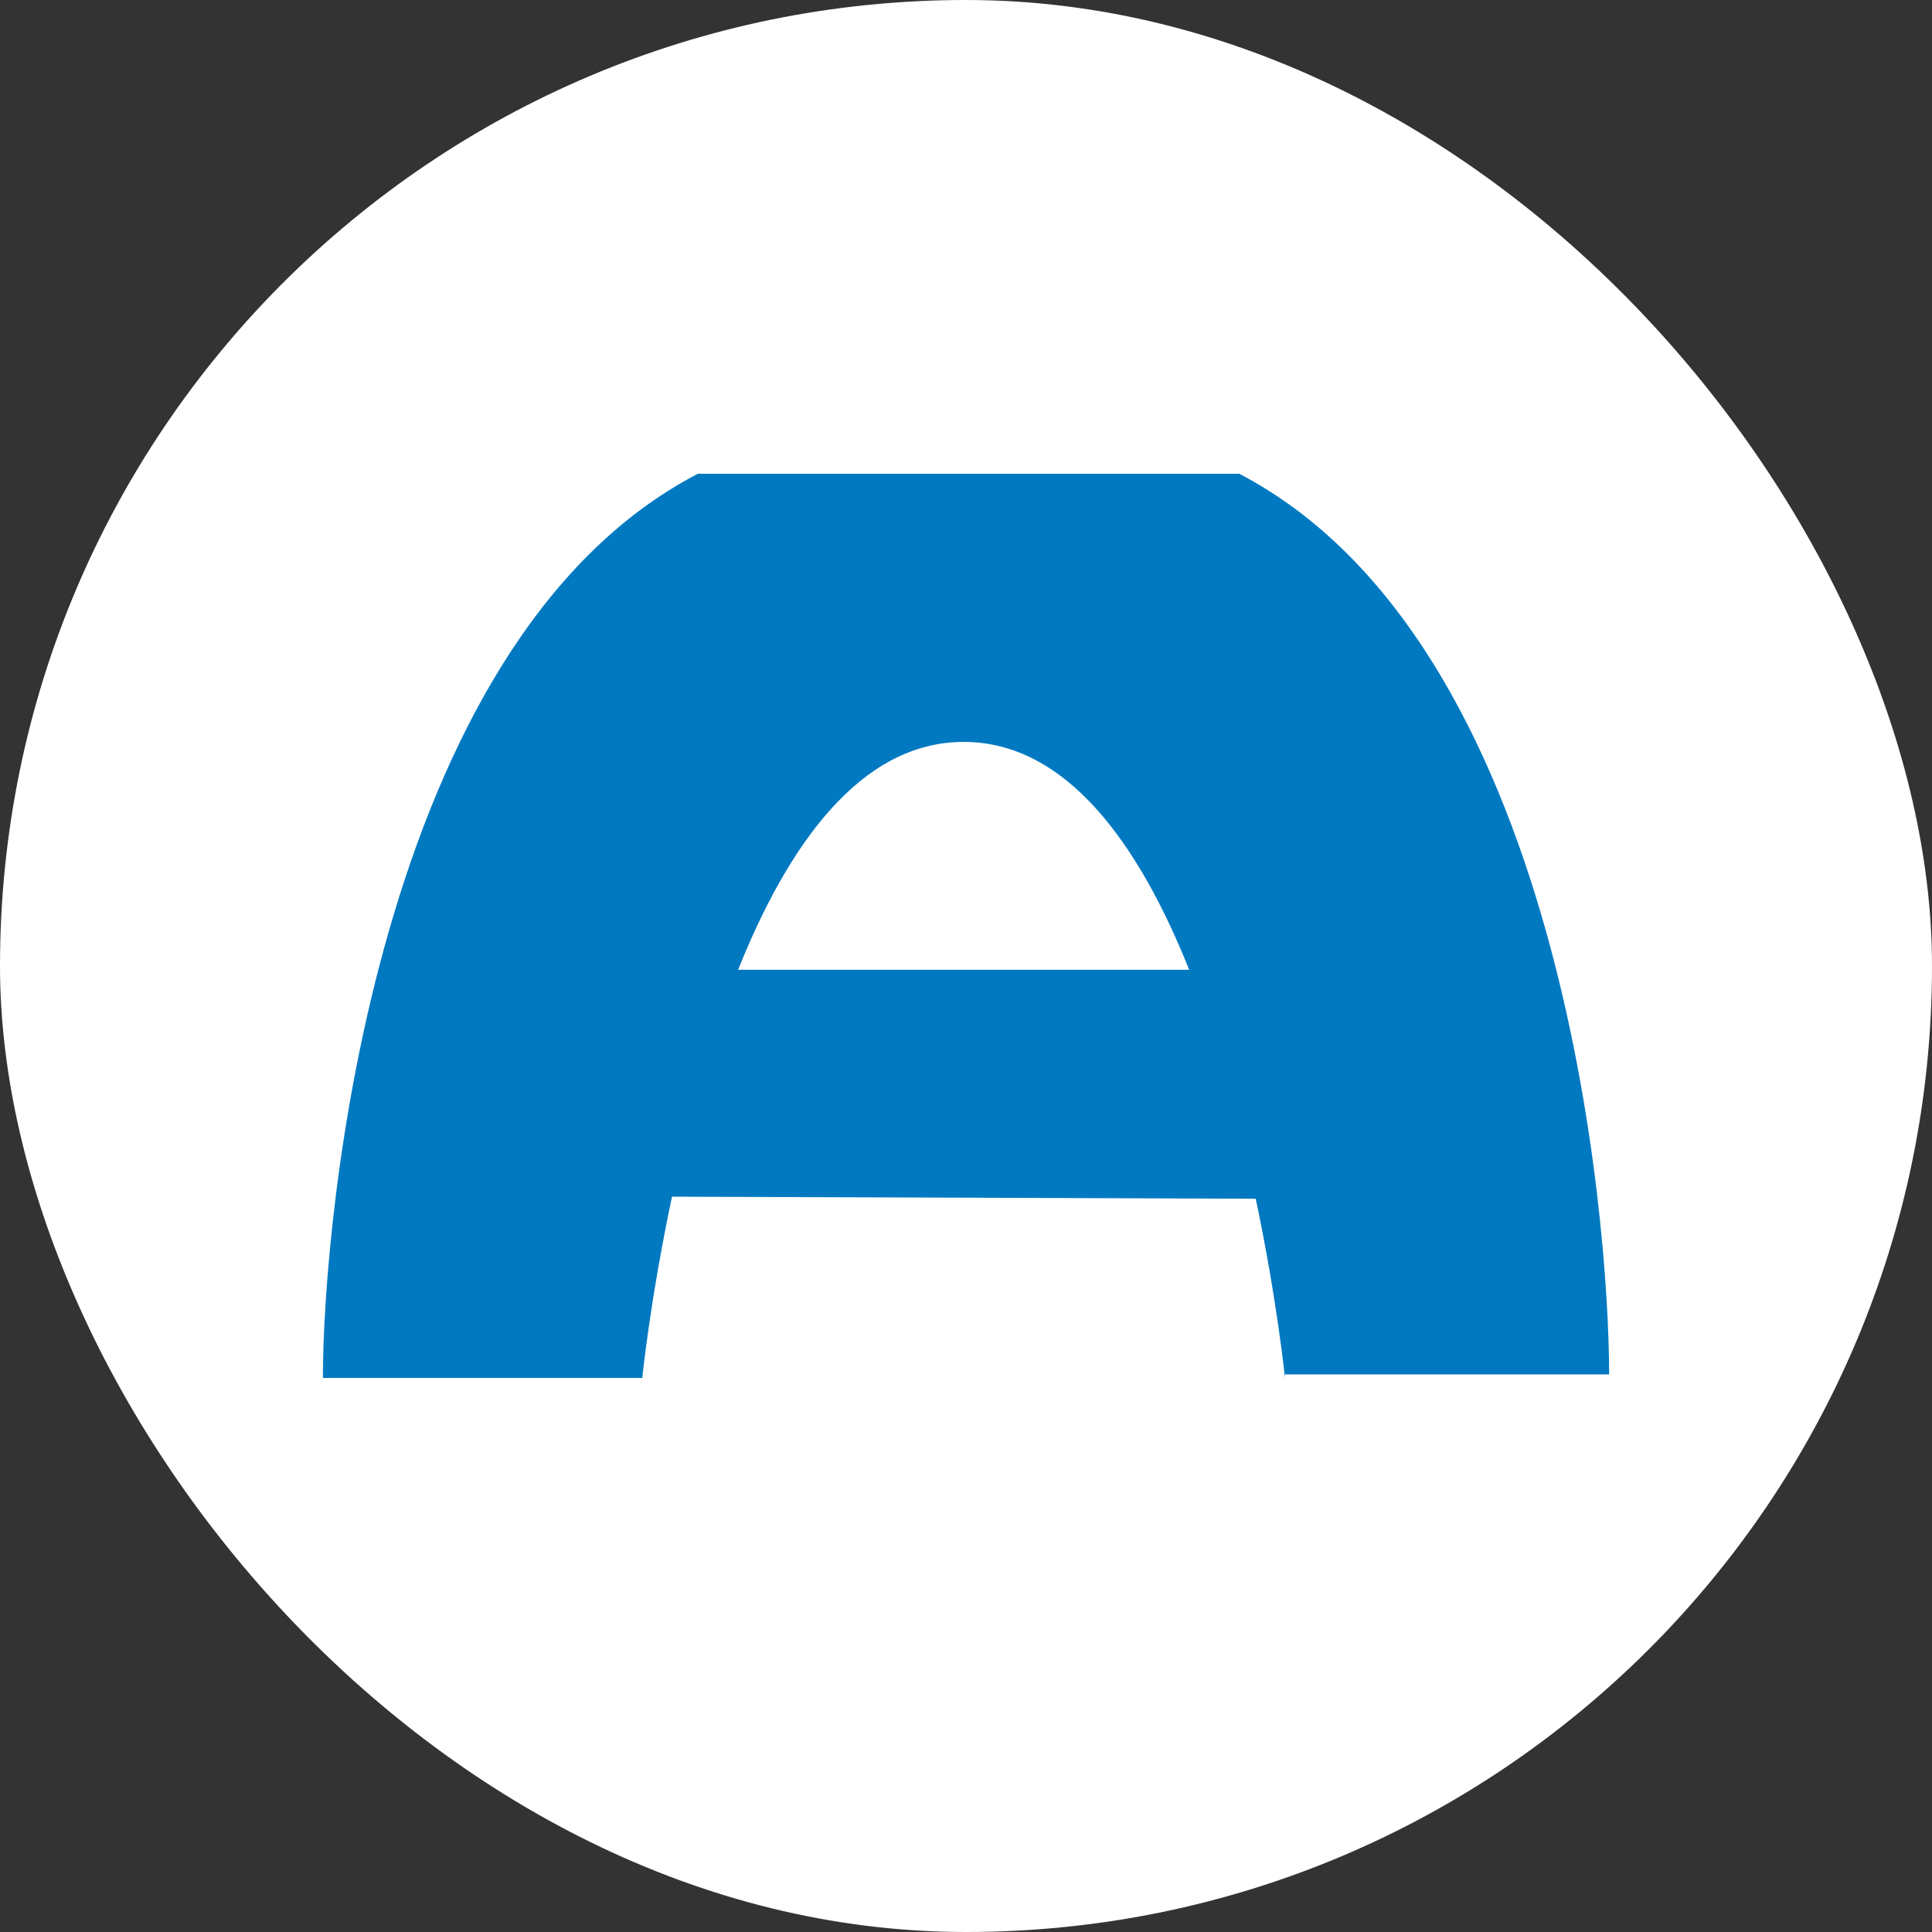
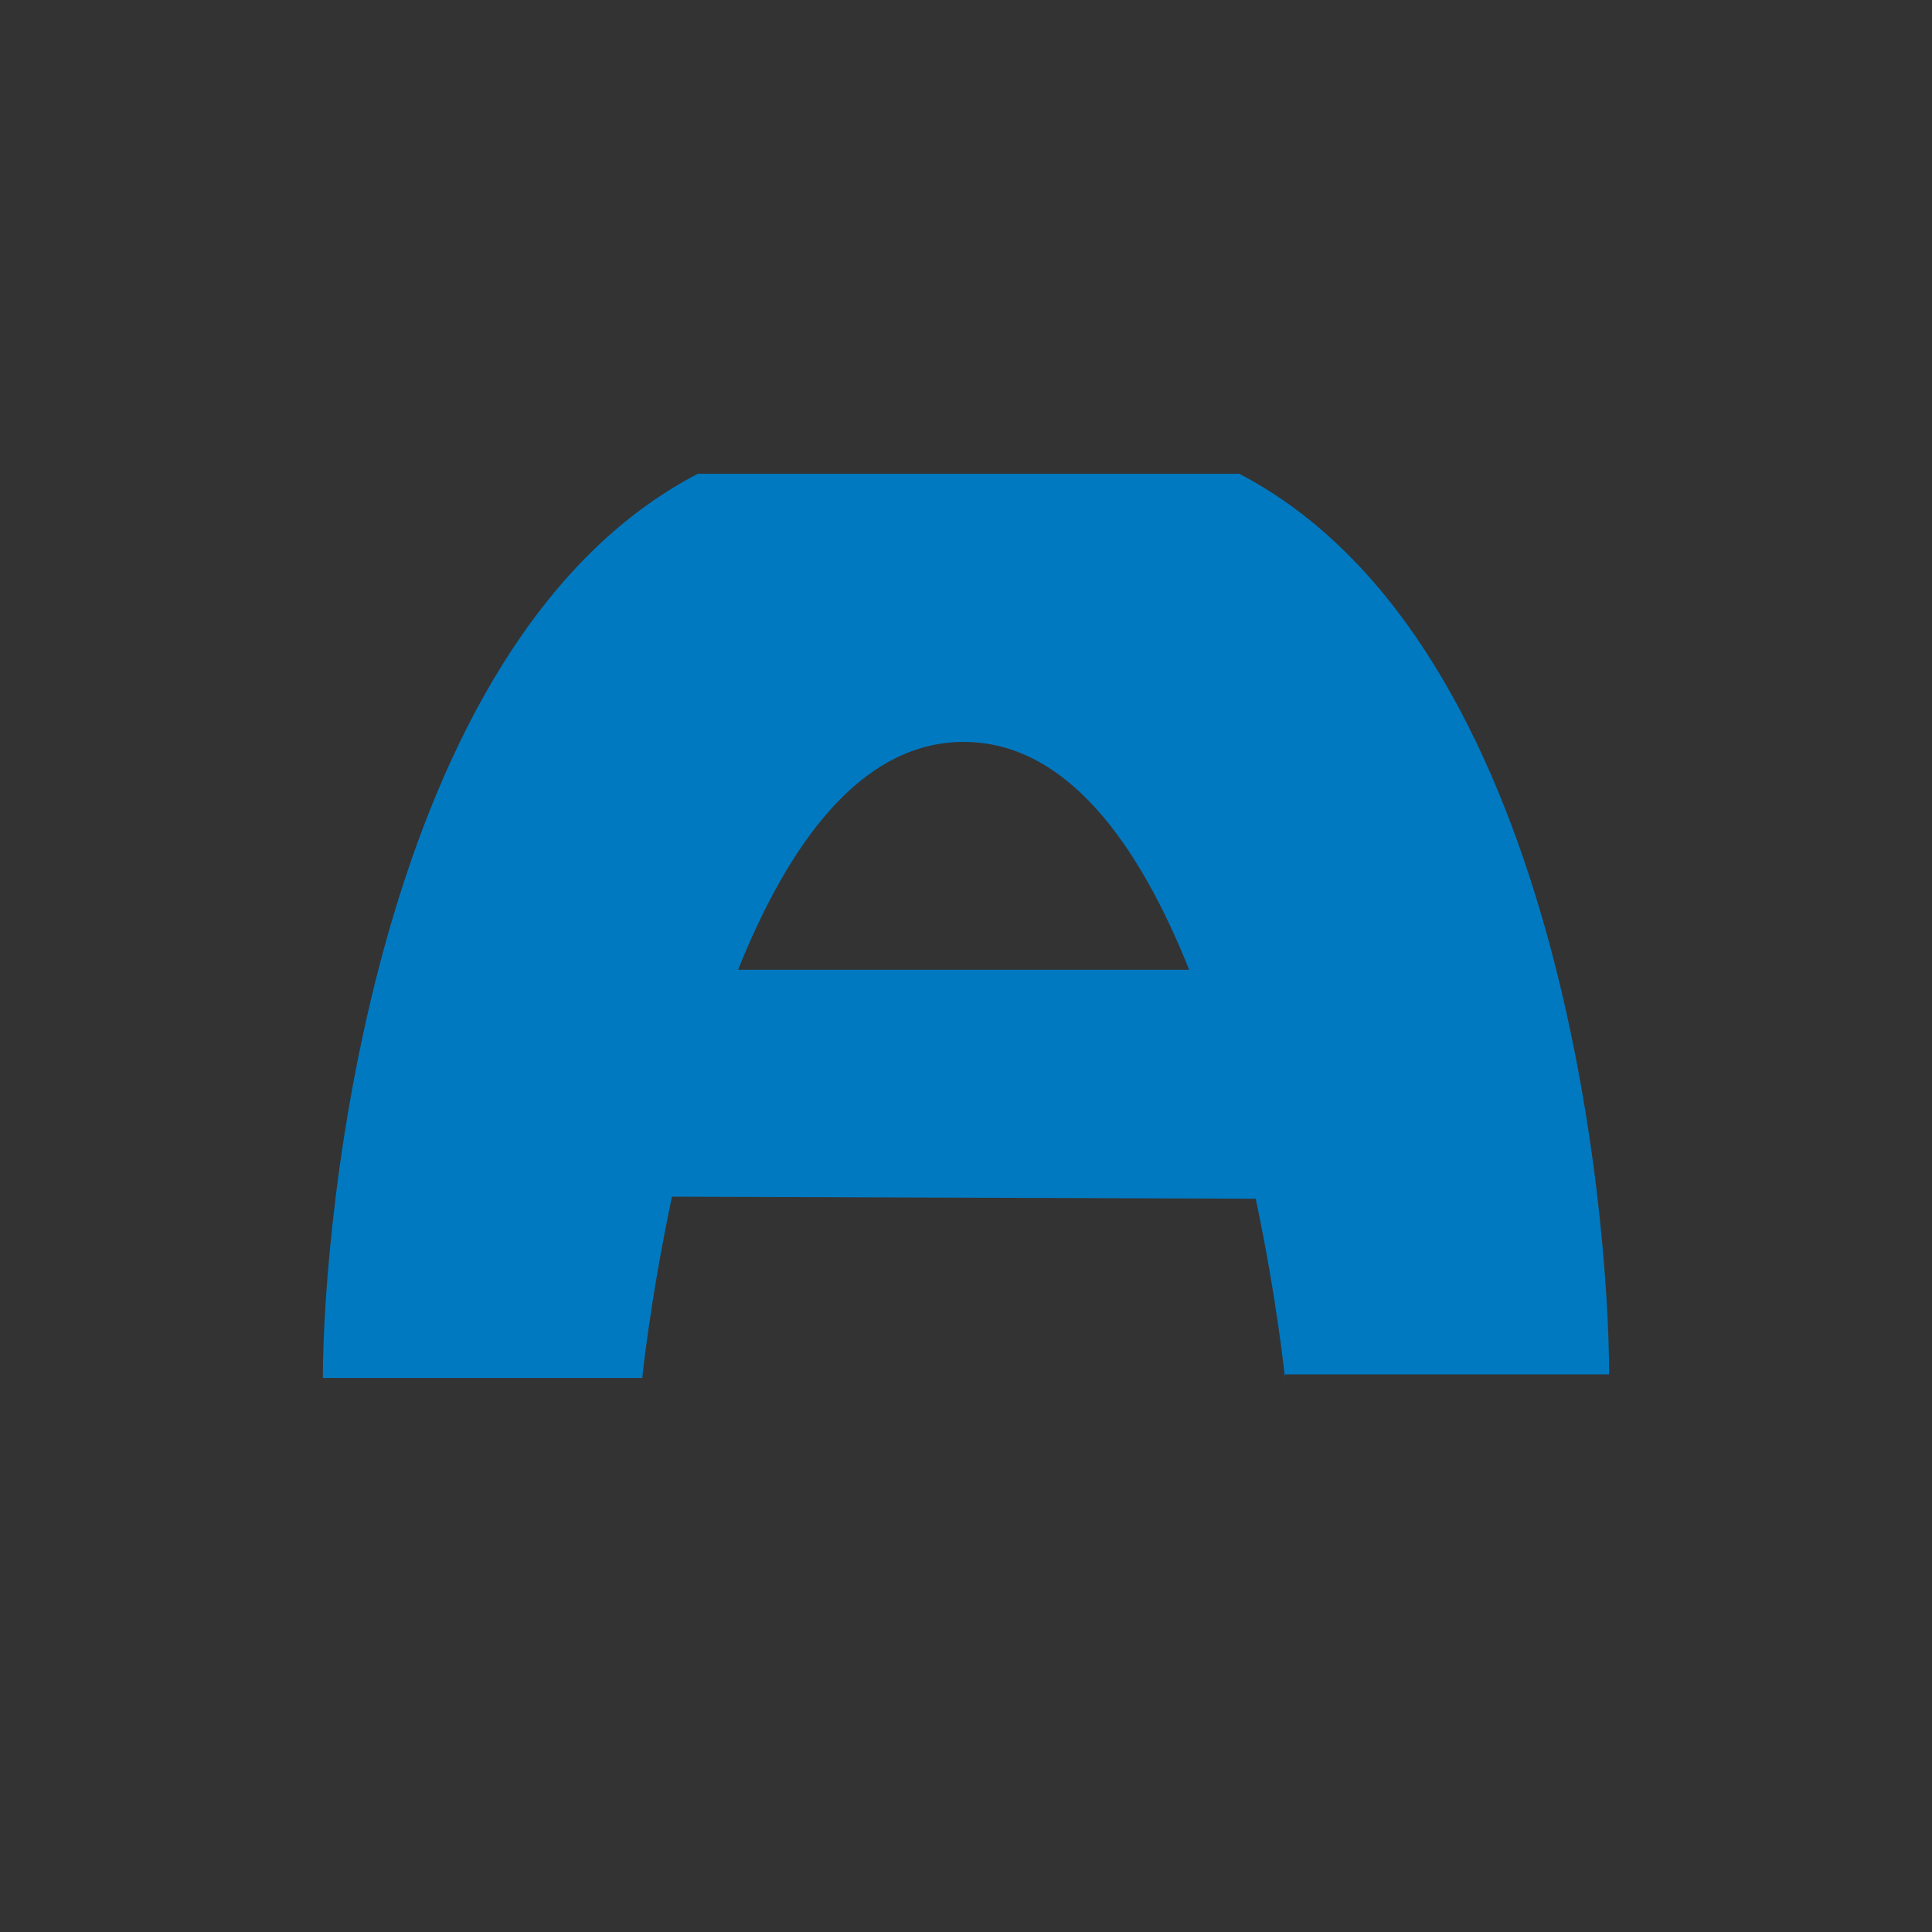
<svg xmlns="http://www.w3.org/2000/svg" width="96" height="96" viewBox="0 0 96 96" fill="none">
  <rect x="0" y="0" width="96" height="96" fill="#333333" stroke="none" />
-   <rect width="96" height="96" rx="48" fill="white" />
  <path fill-rule="evenodd" clip-rule="evenodd" d="M61.556 23.529L61.571 23.541H34.676C18.609 31.897 16.044 60.691 16.044 68.471H31.913C31.913 68.471 32.304 64.595 33.391 59.462L62.397 59.565C63.459 64.595 63.849 68.471 63.849 68.471V68.293H79.956C79.956 60.513 77.618 31.884 61.556 23.529ZM59.093 48.198L59.088 48.186H36.677C39.138 42.035 42.735 36.865 47.886 36.865C53.035 36.865 56.63 42.03 59.088 48.186H59.093V48.198Z" fill="#0079C1" />
</svg>